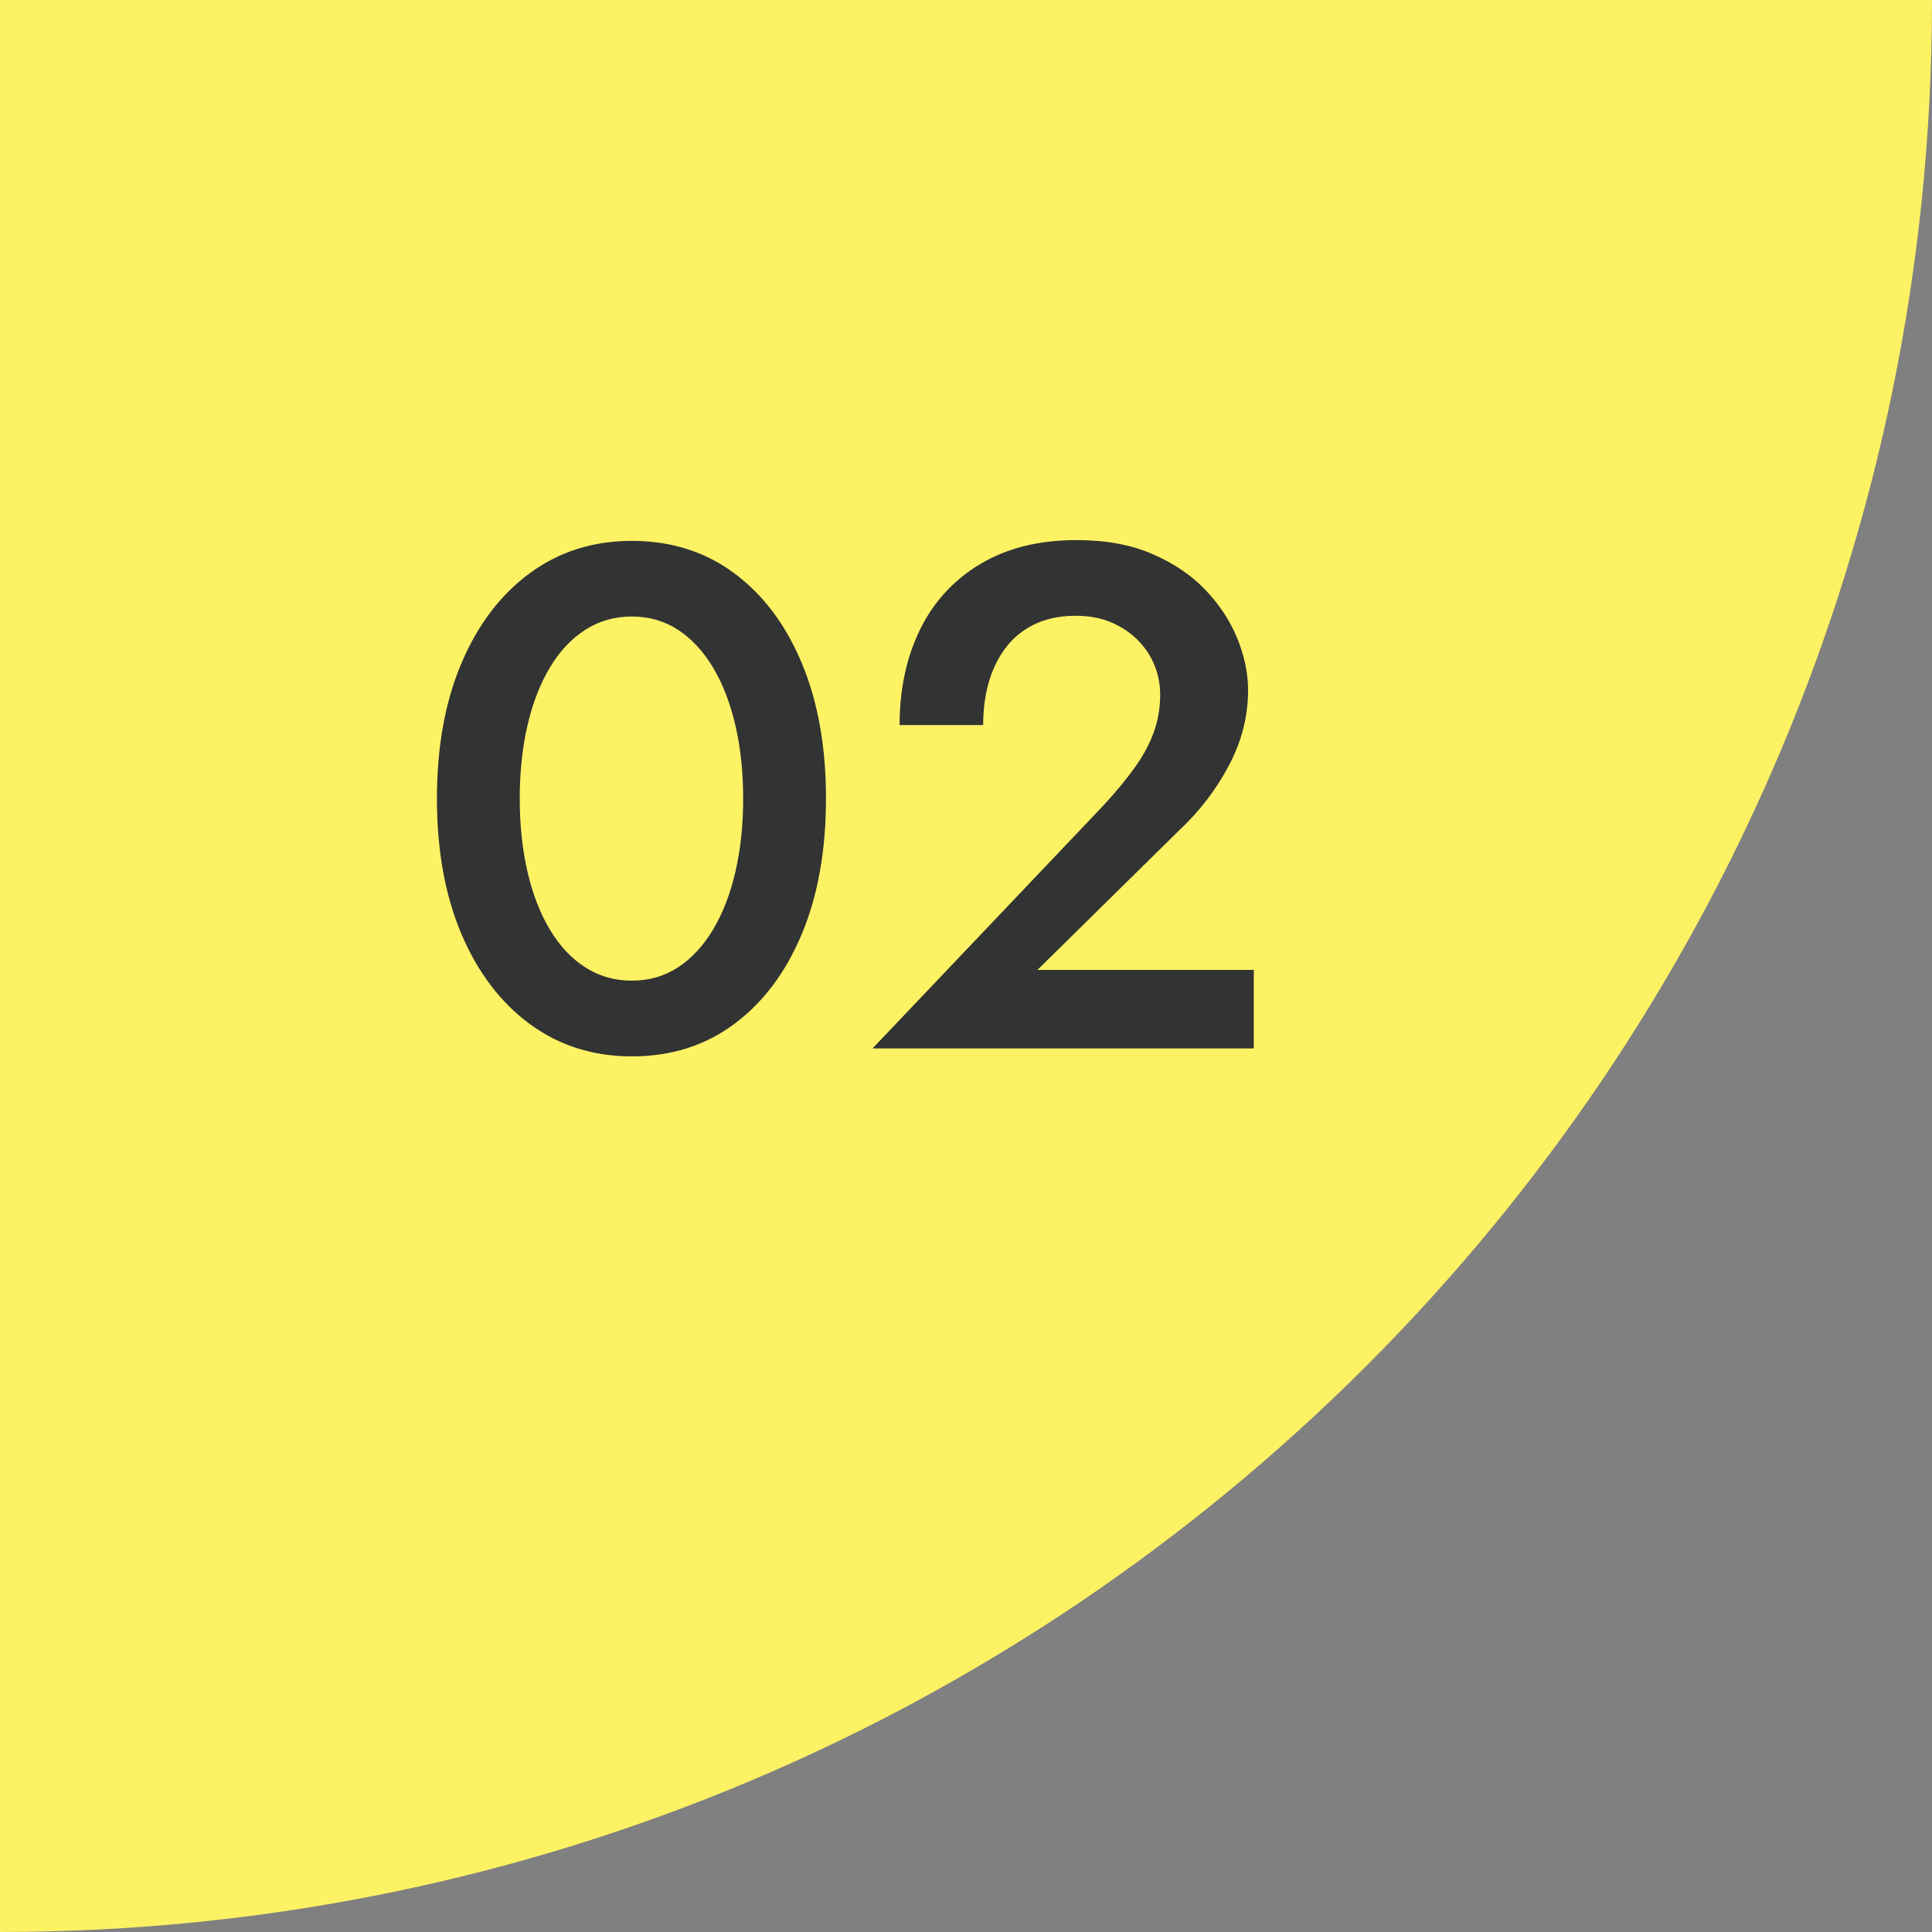
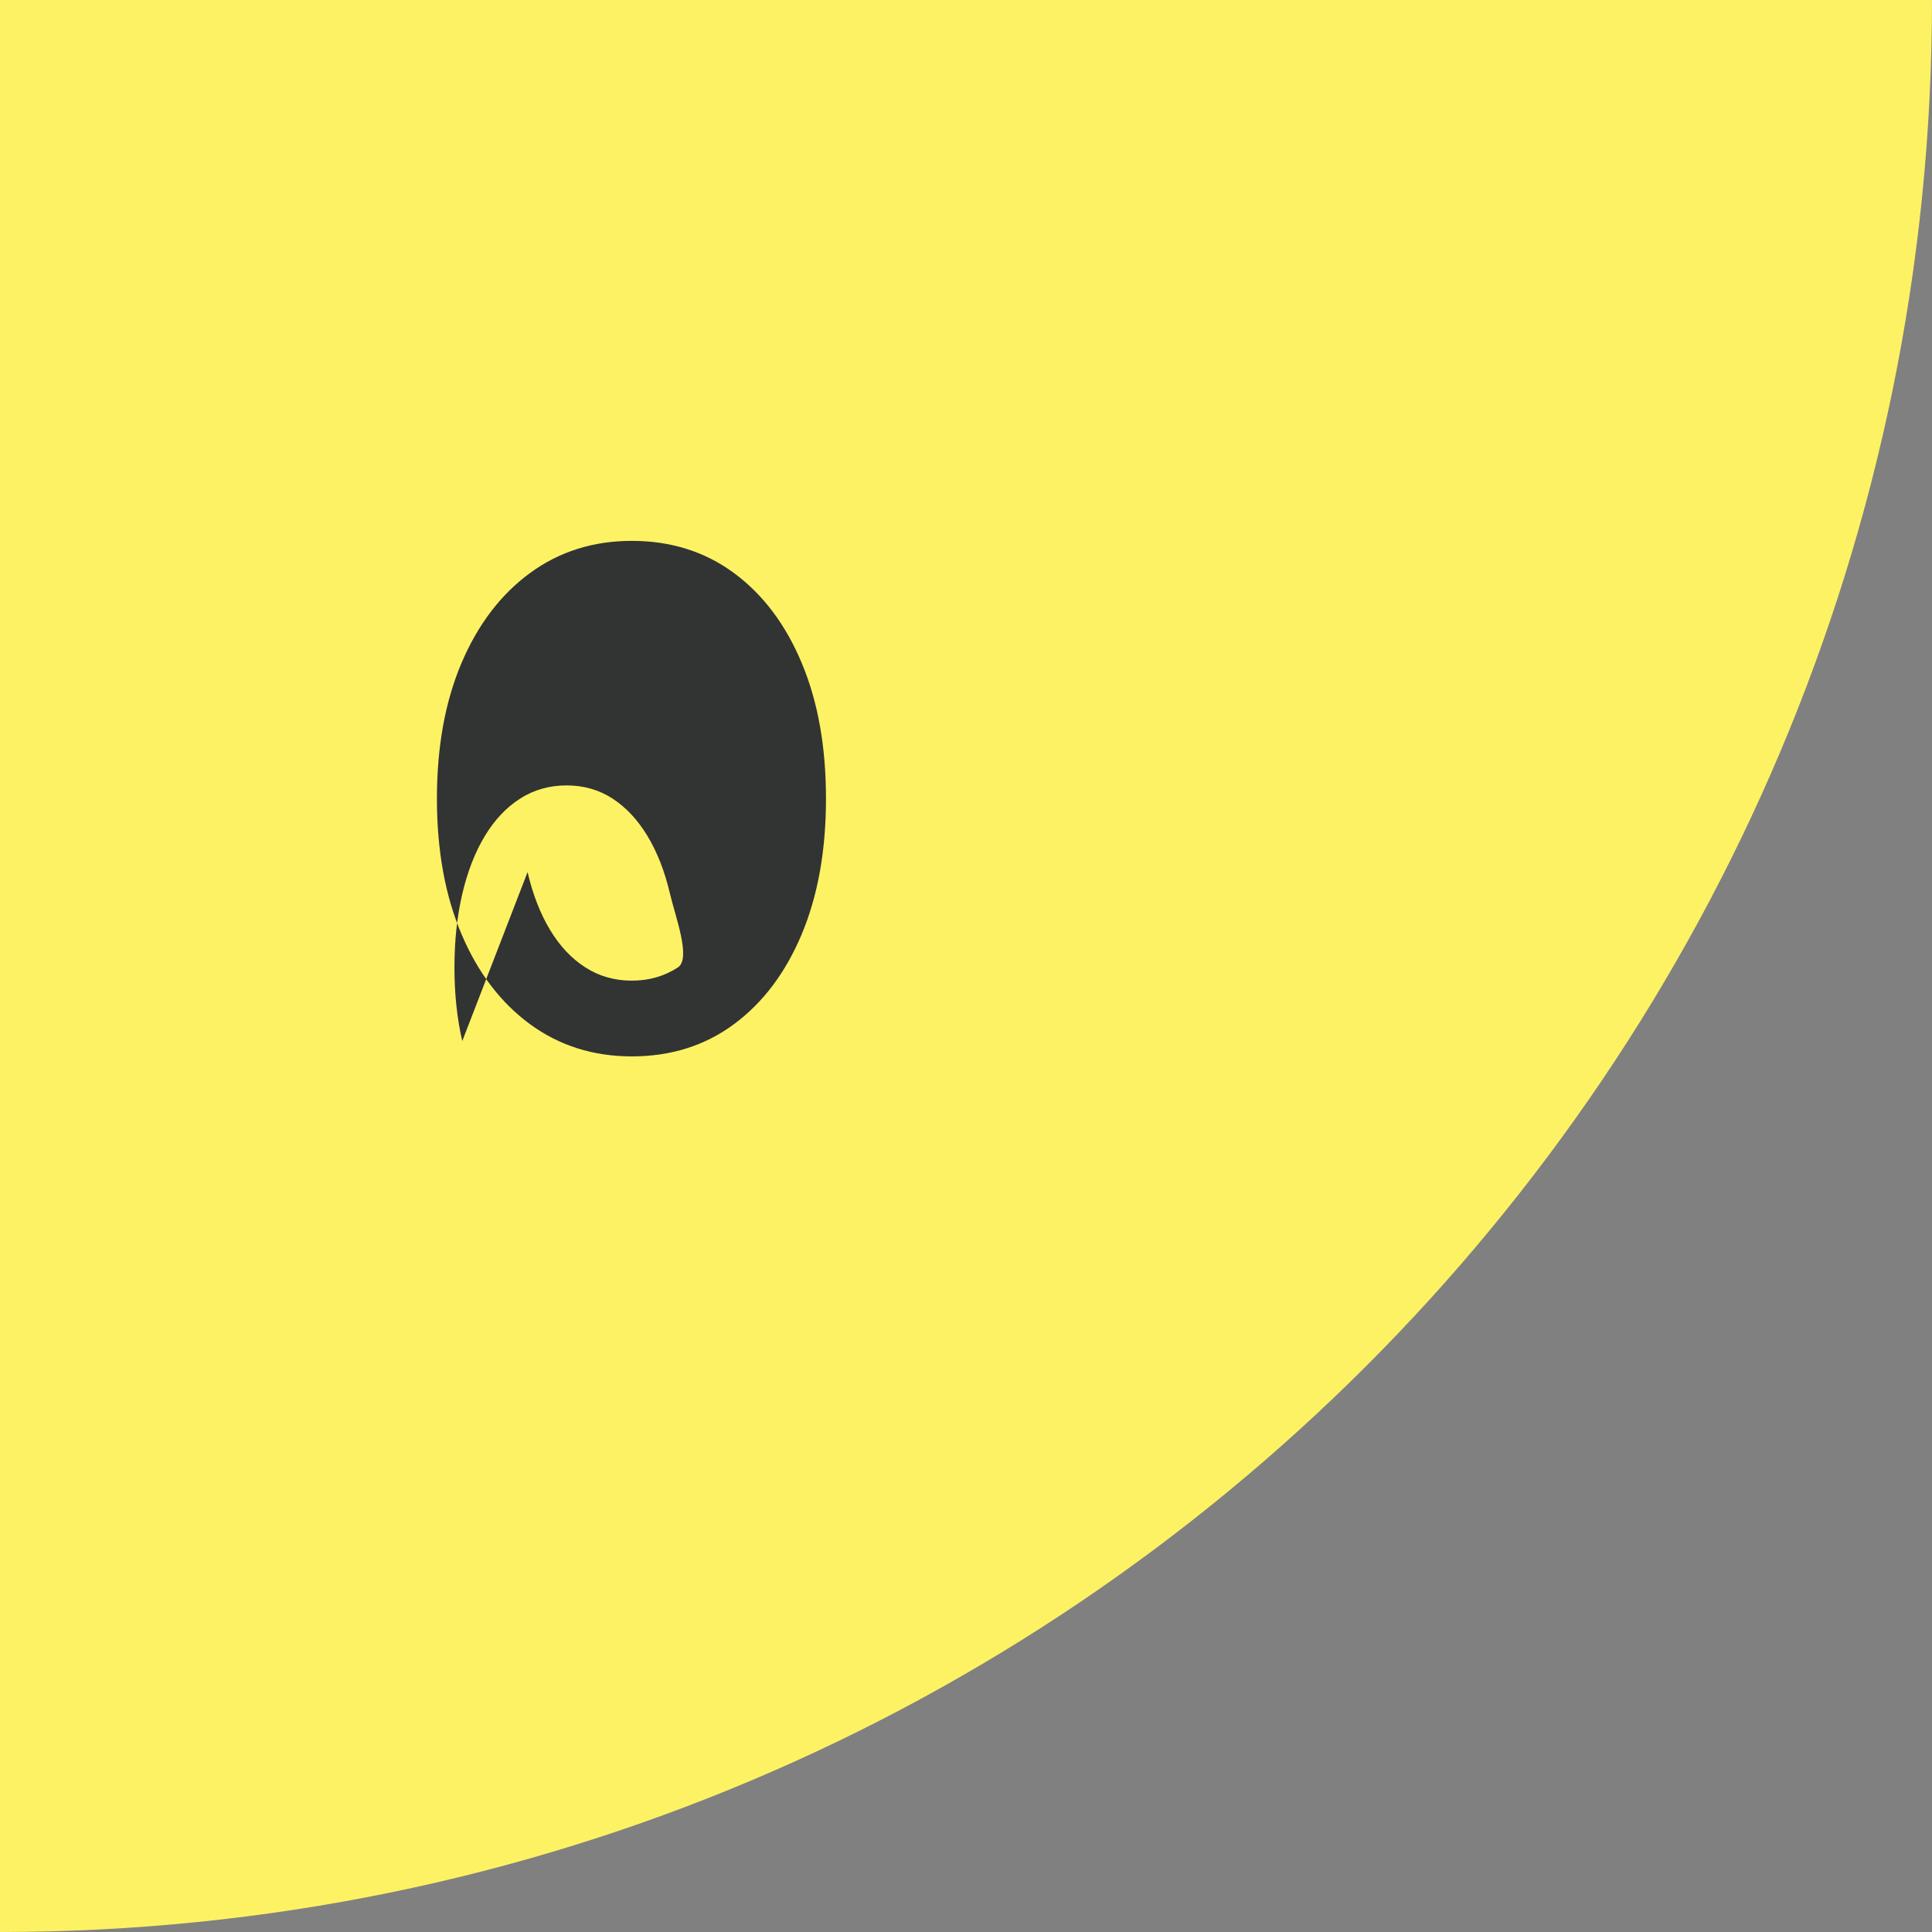
<svg xmlns="http://www.w3.org/2000/svg" id="b" viewBox="0 0 39.235 39.235">
  <rect x="0" y="0" width="39.235" height="39.235" fill="#808080" stroke="none" />
  <defs>
    <style>.d{fill:#323333;}.e{fill:#fdf264;}</style>
  </defs>
  <g id="c">
    <path class="e" d="M39.235,0H0v39.235c21.669,0,39.235-17.566,39.235-39.235Z" />
-     <path class="d" d="M9.373,13.463c.333-.783.798-1.392,1.392-1.827.595-.435,1.283-.652,2.066-.652.792,0,1.484.218,2.073.652.59.435,1.049,1.044,1.377,1.827.329.783.493,1.702.493,2.755s-.165,1.972-.493,2.755c-.329.783-.788,1.392-1.377,1.827-.589.436-1.281.653-2.073.653-.783,0-1.472-.218-2.066-.653-.594-.435-1.059-1.044-1.392-1.827-.333-.783-.5-1.702-.5-2.755s.167-1.972.5-2.755ZM10.714,17.711c.106.455.259.846.457,1.174.198.329.437.583.718.762.28.179.594.268.942.268s.66-.089.935-.268c.275-.179.512-.433.71-.762.198-.328.351-.72.457-1.174.106-.454.159-.952.159-1.494s-.053-1.039-.159-1.493c-.106-.455-.259-.846-.457-1.175-.198-.328-.435-.582-.71-.761-.275-.179-.587-.268-.935-.268s-.662.089-.942.268c-.281.179-.52.433-.718.761-.198.329-.351.72-.457,1.175-.106.454-.159.952-.159,1.493s.053,1.04.159,1.494Z" />
-     <path class="d" d="M22.415,16.349c.242-.261.45-.512.624-.754.174-.241.305-.483.392-.725s.13-.498.13-.769c0-.193-.036-.384-.108-.573-.073-.188-.184-.36-.333-.515-.15-.155-.332-.278-.544-.37-.213-.092-.459-.138-.739-.138-.387,0-.72.09-1,.269-.281.179-.496.438-.646.775-.15.339-.225.73-.225,1.175h-1.697c0-.725.138-1.371.414-1.936.275-.565.684-1.01,1.225-1.334.542-.324,1.194-.486,1.958-.486.589,0,1.102.094,1.537.283.435.188.795.433,1.08.732.285.3.5.628.646.986.145.358.217.706.217,1.044,0,.532-.13,1.044-.392,1.537-.261.493-.6.933-1.015,1.32l-2.871,2.827h4.394v1.595h-7.743l4.698-4.944Z" />
+     <path class="d" d="M9.373,13.463c.333-.783.798-1.392,1.392-1.827.595-.435,1.283-.652,2.066-.652.792,0,1.484.218,2.073.652.59.435,1.049,1.044,1.377,1.827.329.783.493,1.702.493,2.755s-.165,1.972-.493,2.755c-.329.783-.788,1.392-1.377,1.827-.589.436-1.281.653-2.073.653-.783,0-1.472-.218-2.066-.653-.594-.435-1.059-1.044-1.392-1.827-.333-.783-.5-1.702-.5-2.755s.167-1.972.5-2.755ZM10.714,17.711c.106.455.259.846.457,1.174.198.329.437.583.718.762.28.179.594.268.942.268s.66-.089.935-.268s-.053-1.039-.159-1.493c-.106-.455-.259-.846-.457-1.175-.198-.328-.435-.582-.71-.761-.275-.179-.587-.268-.935-.268s-.662.089-.942.268c-.281.179-.52.433-.718.761-.198.329-.351.72-.457,1.175-.106.454-.159.952-.159,1.493s.053,1.04.159,1.494Z" />
  </g>
</svg>